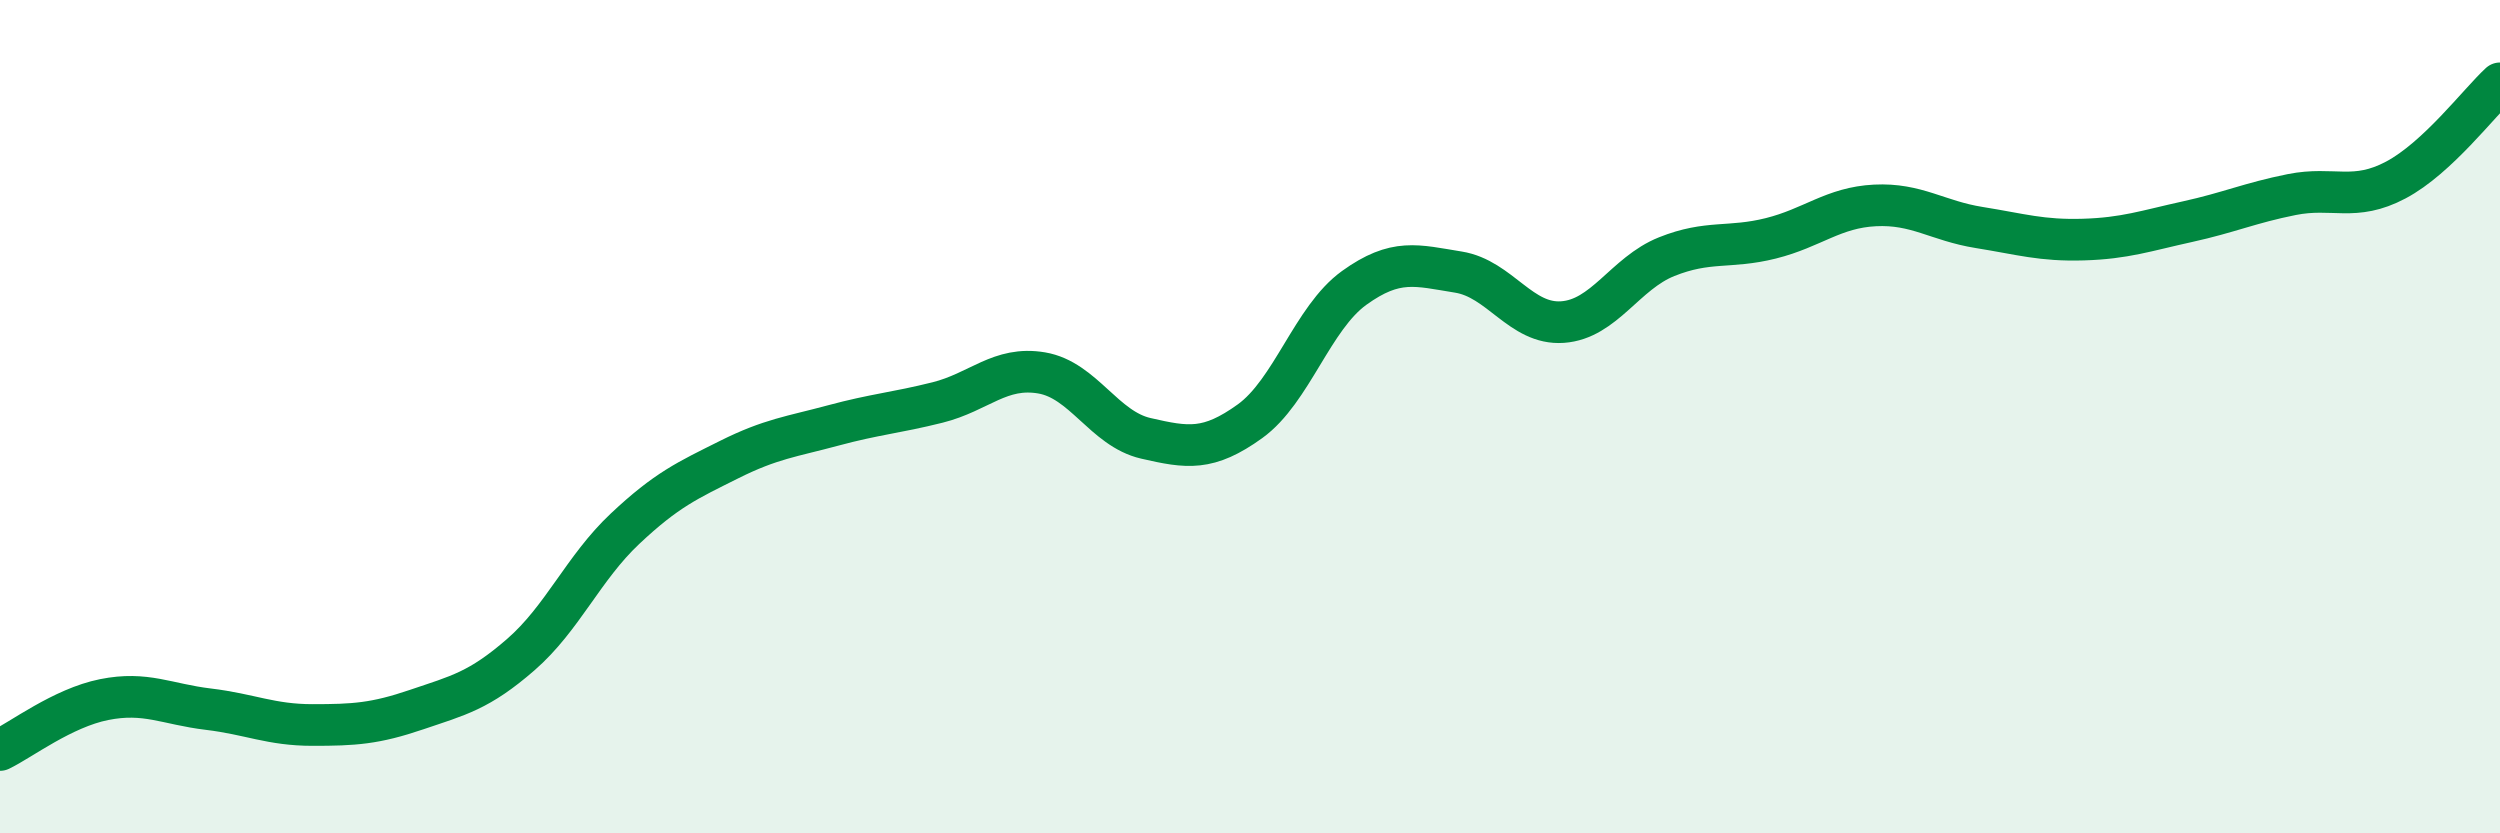
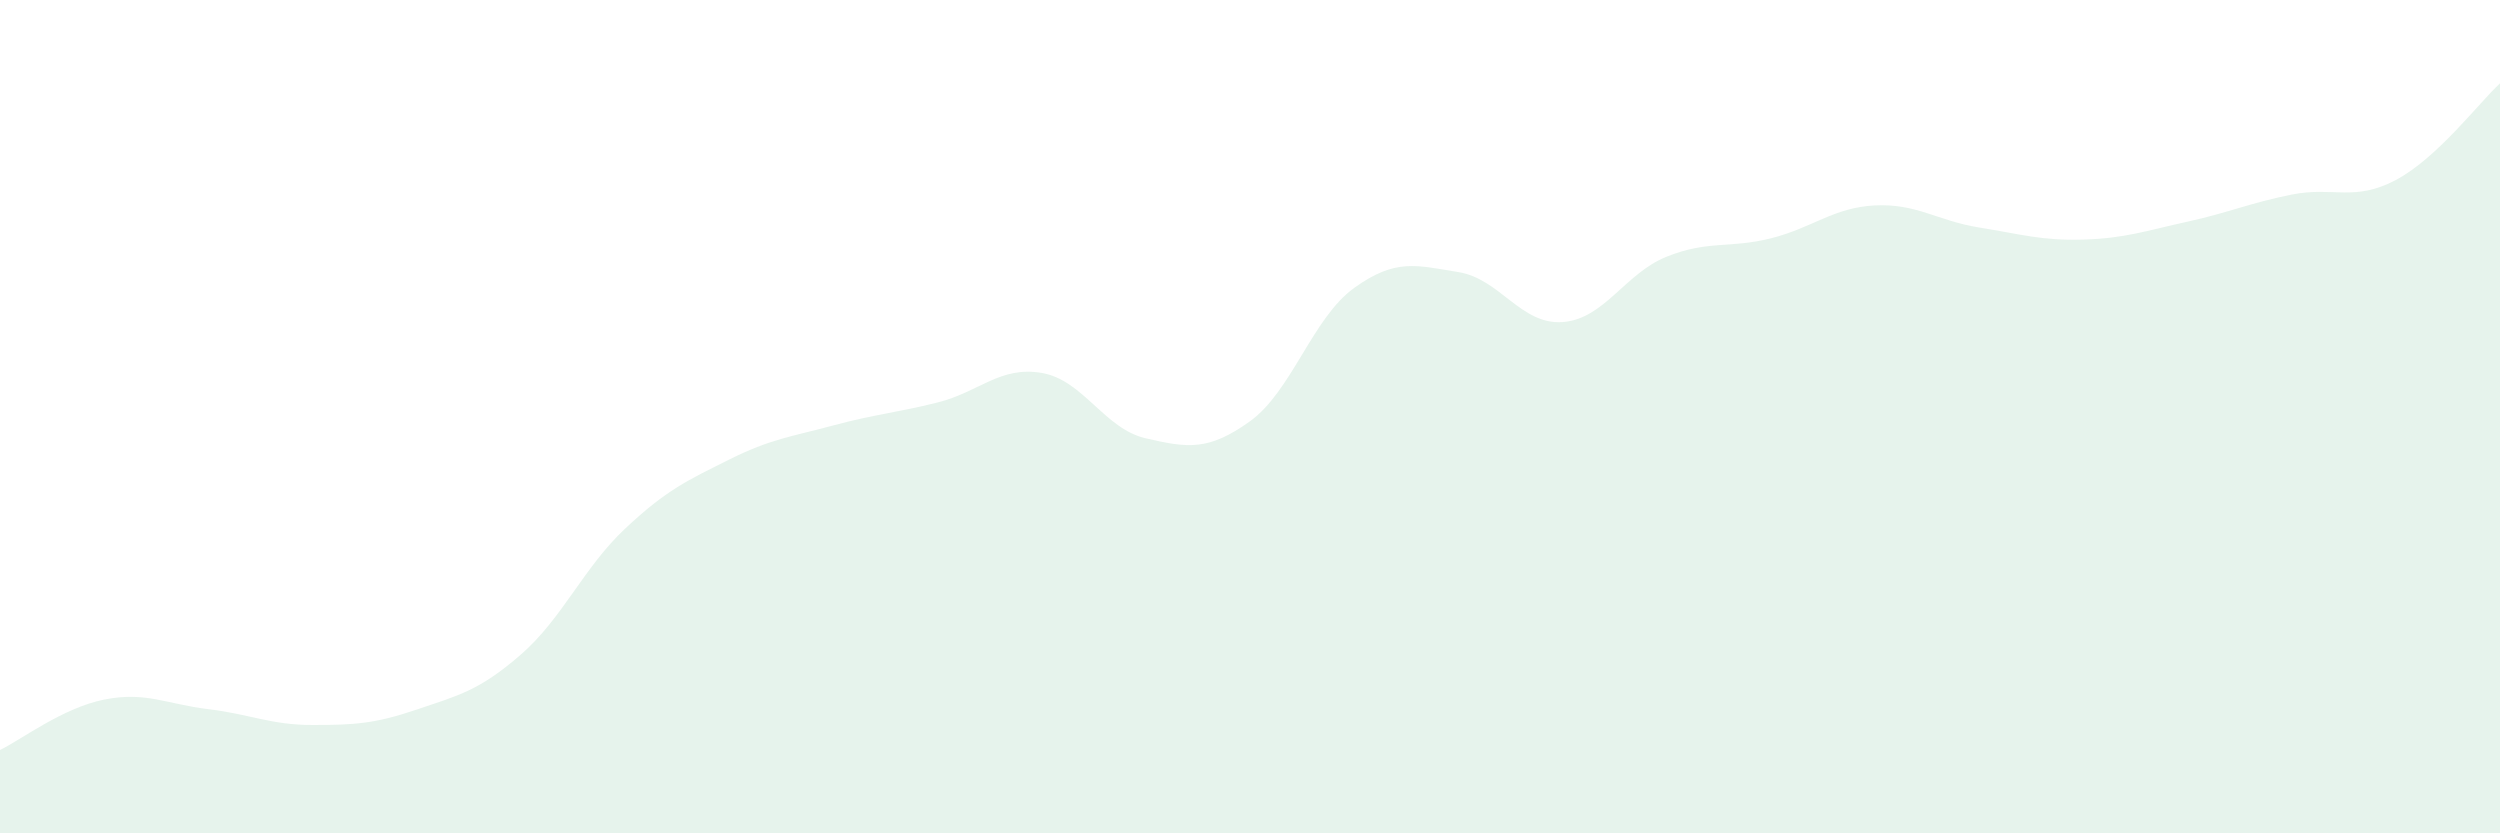
<svg xmlns="http://www.w3.org/2000/svg" width="60" height="20" viewBox="0 0 60 20">
  <path d="M 0,18 C 0.5,17.76 1.5,16.99 2.5,16.79 C 3.5,16.59 4,16.9 5,17.02 C 6,17.14 6.5,17.4 7.5,17.4 C 8.5,17.4 9,17.37 10,17.03 C 11,16.69 11.5,16.58 12.5,15.71 C 13.5,14.84 14,13.63 15,12.69 C 16,11.75 16.5,11.53 17.5,11.03 C 18.5,10.53 19,10.48 20,10.21 C 21,9.94 21.5,9.91 22.5,9.66 C 23.5,9.41 24,8.78 25,8.95 C 26,9.12 26.5,10.29 27.5,10.52 C 28.5,10.75 29,10.83 30,10.11 C 31,9.39 31.5,7.63 32.5,6.91 C 33.5,6.19 34,6.37 35,6.53 C 36,6.69 36.5,7.8 37.5,7.73 C 38.5,7.66 39,6.56 40,6.16 C 41,5.76 41.5,5.97 42.5,5.72 C 43.5,5.47 44,4.98 45,4.93 C 46,4.88 46.5,5.3 47.5,5.46 C 48.5,5.62 49,5.78 50,5.75 C 51,5.72 51.5,5.54 52.5,5.32 C 53.5,5.1 54,4.87 55,4.67 C 56,4.47 56.5,4.85 57.5,4.32 C 58.5,3.79 59.5,2.46 60,2L60 20L0 20Z" fill="#008740" opacity="0.1" stroke-linecap="round" stroke-linejoin="round" />
-   <path d="M 0,18 C 0.5,17.76 1.5,16.99 2.5,16.79 C 3.5,16.59 4,16.9 5,17.02 C 6,17.14 6.5,17.4 7.5,17.4 C 8.5,17.4 9,17.37 10,17.03 C 11,16.69 11.5,16.58 12.5,15.71 C 13.5,14.84 14,13.63 15,12.69 C 16,11.75 16.5,11.53 17.5,11.03 C 18.5,10.53 19,10.48 20,10.21 C 21,9.94 21.5,9.91 22.5,9.66 C 23.5,9.41 24,8.78 25,8.95 C 26,9.12 26.5,10.29 27.5,10.52 C 28.5,10.75 29,10.83 30,10.11 C 31,9.39 31.5,7.63 32.5,6.91 C 33.5,6.19 34,6.37 35,6.53 C 36,6.69 36.5,7.8 37.5,7.73 C 38.5,7.66 39,6.56 40,6.16 C 41,5.76 41.5,5.97 42.5,5.72 C 43.5,5.47 44,4.98 45,4.93 C 46,4.88 46.5,5.3 47.5,5.46 C 48.5,5.62 49,5.78 50,5.75 C 51,5.72 51.5,5.54 52.5,5.32 C 53.5,5.1 54,4.87 55,4.67 C 56,4.47 56.5,4.85 57.5,4.32 C 58.5,3.79 59.5,2.46 60,2" stroke="#008740" stroke-width="1" fill="none" stroke-linecap="round" stroke-linejoin="round" />
</svg>